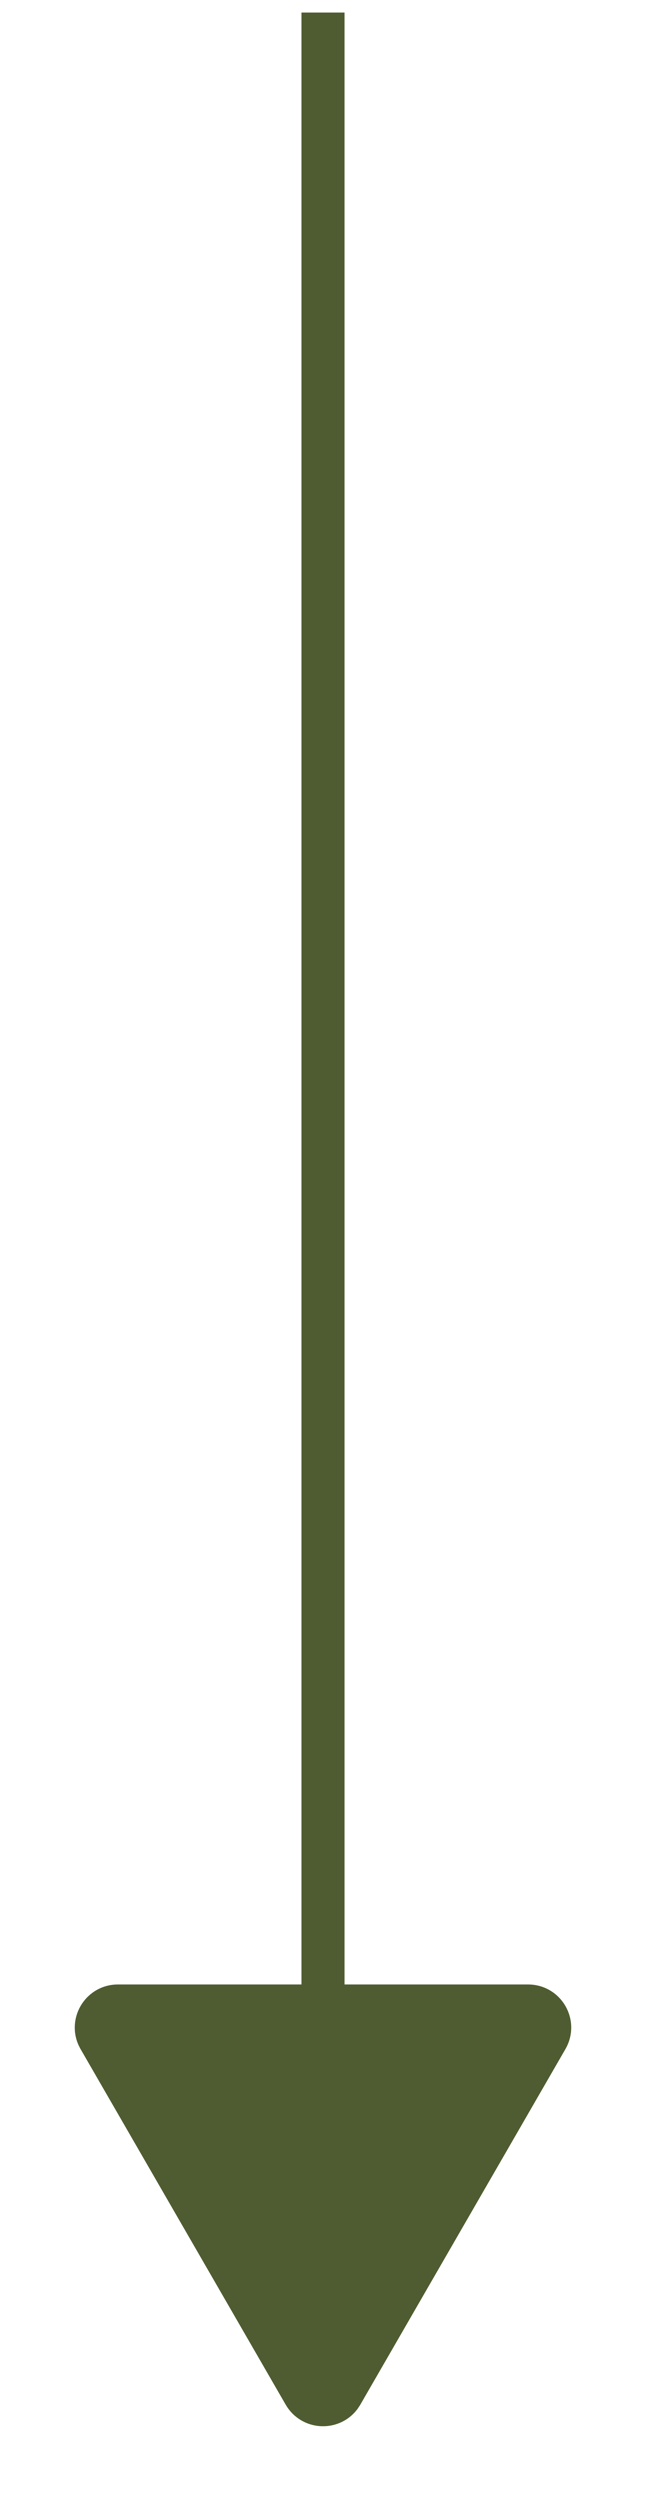
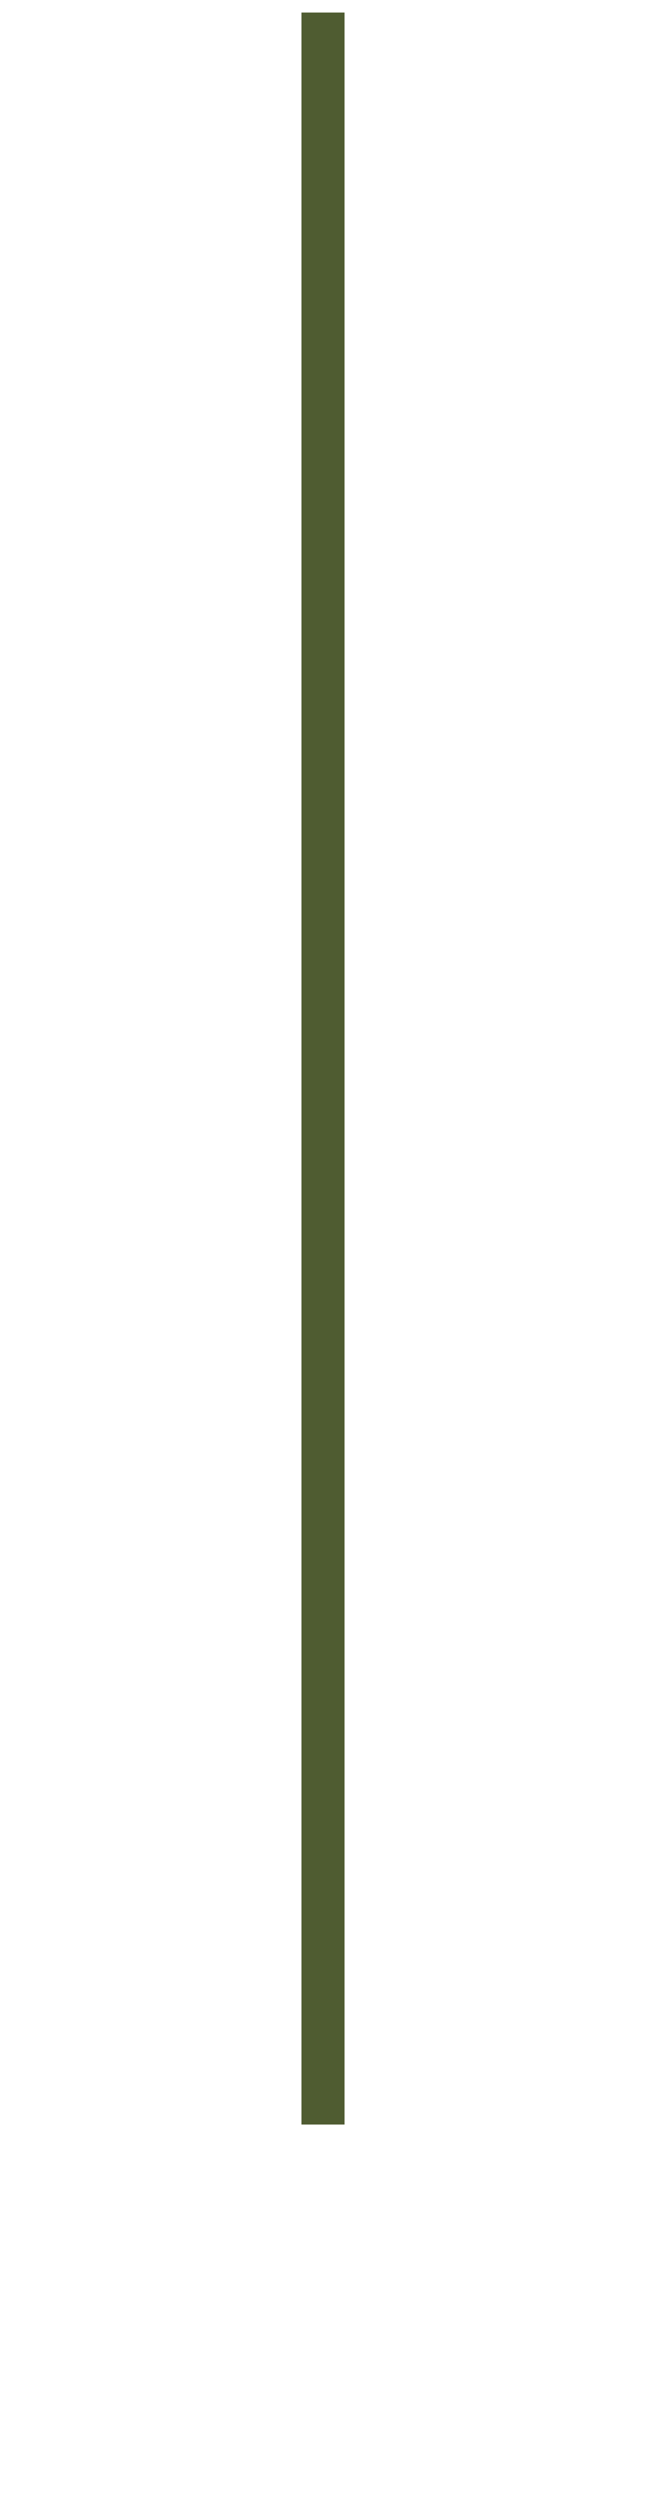
<svg xmlns="http://www.w3.org/2000/svg" width="15" height="58" viewBox="0 0 15 58" fill="none">
  <line x1="7.5" y1="0.291" x2="7.5" y2="49.291" stroke="#4F5C31" />
-   <path d="M7.067 55.541C7.248 55.853 7.681 55.873 7.894 55.6L7.933 55.541L12.696 47.291C12.889 46.958 12.648 46.541 12.263 46.541H2.737C2.377 46.541 2.142 46.907 2.272 47.227L2.304 47.291L7.067 55.541Z" fill="#4F5C31" stroke="#4F5C31" />
</svg>